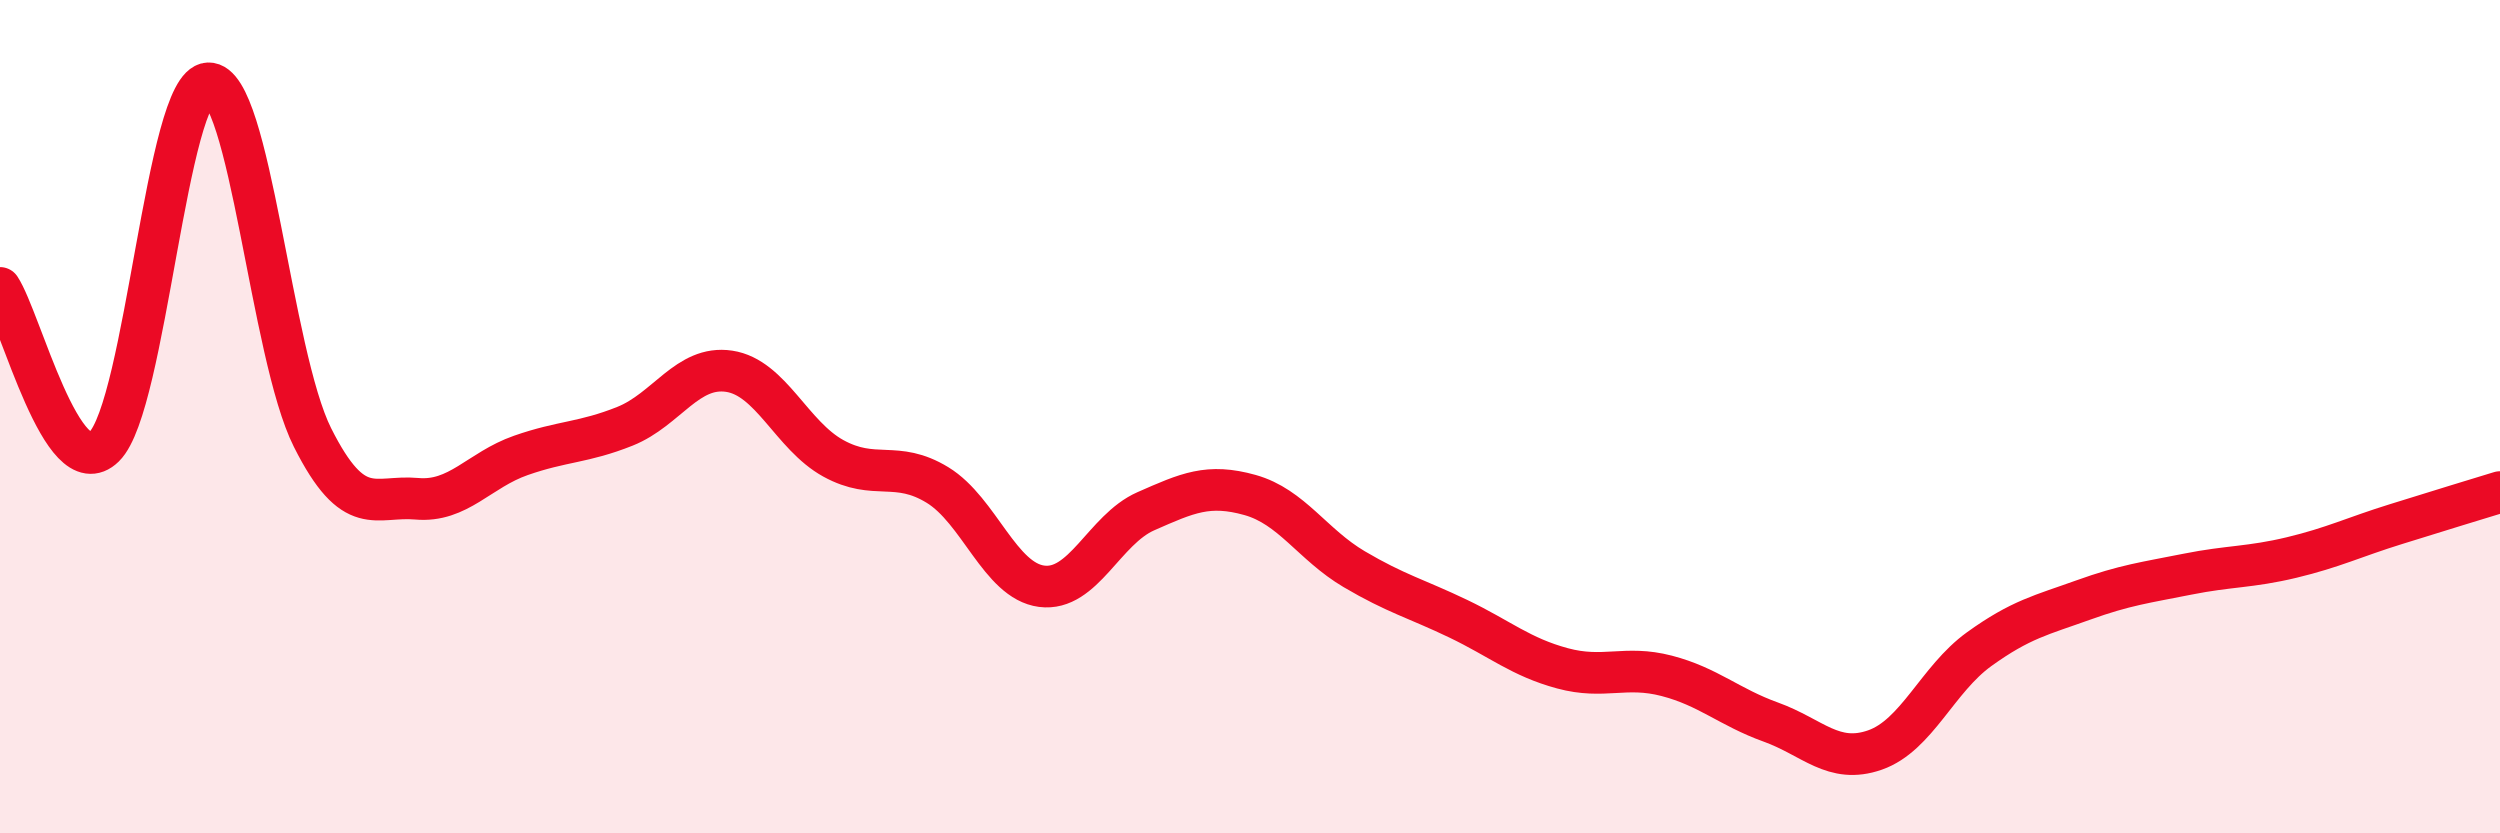
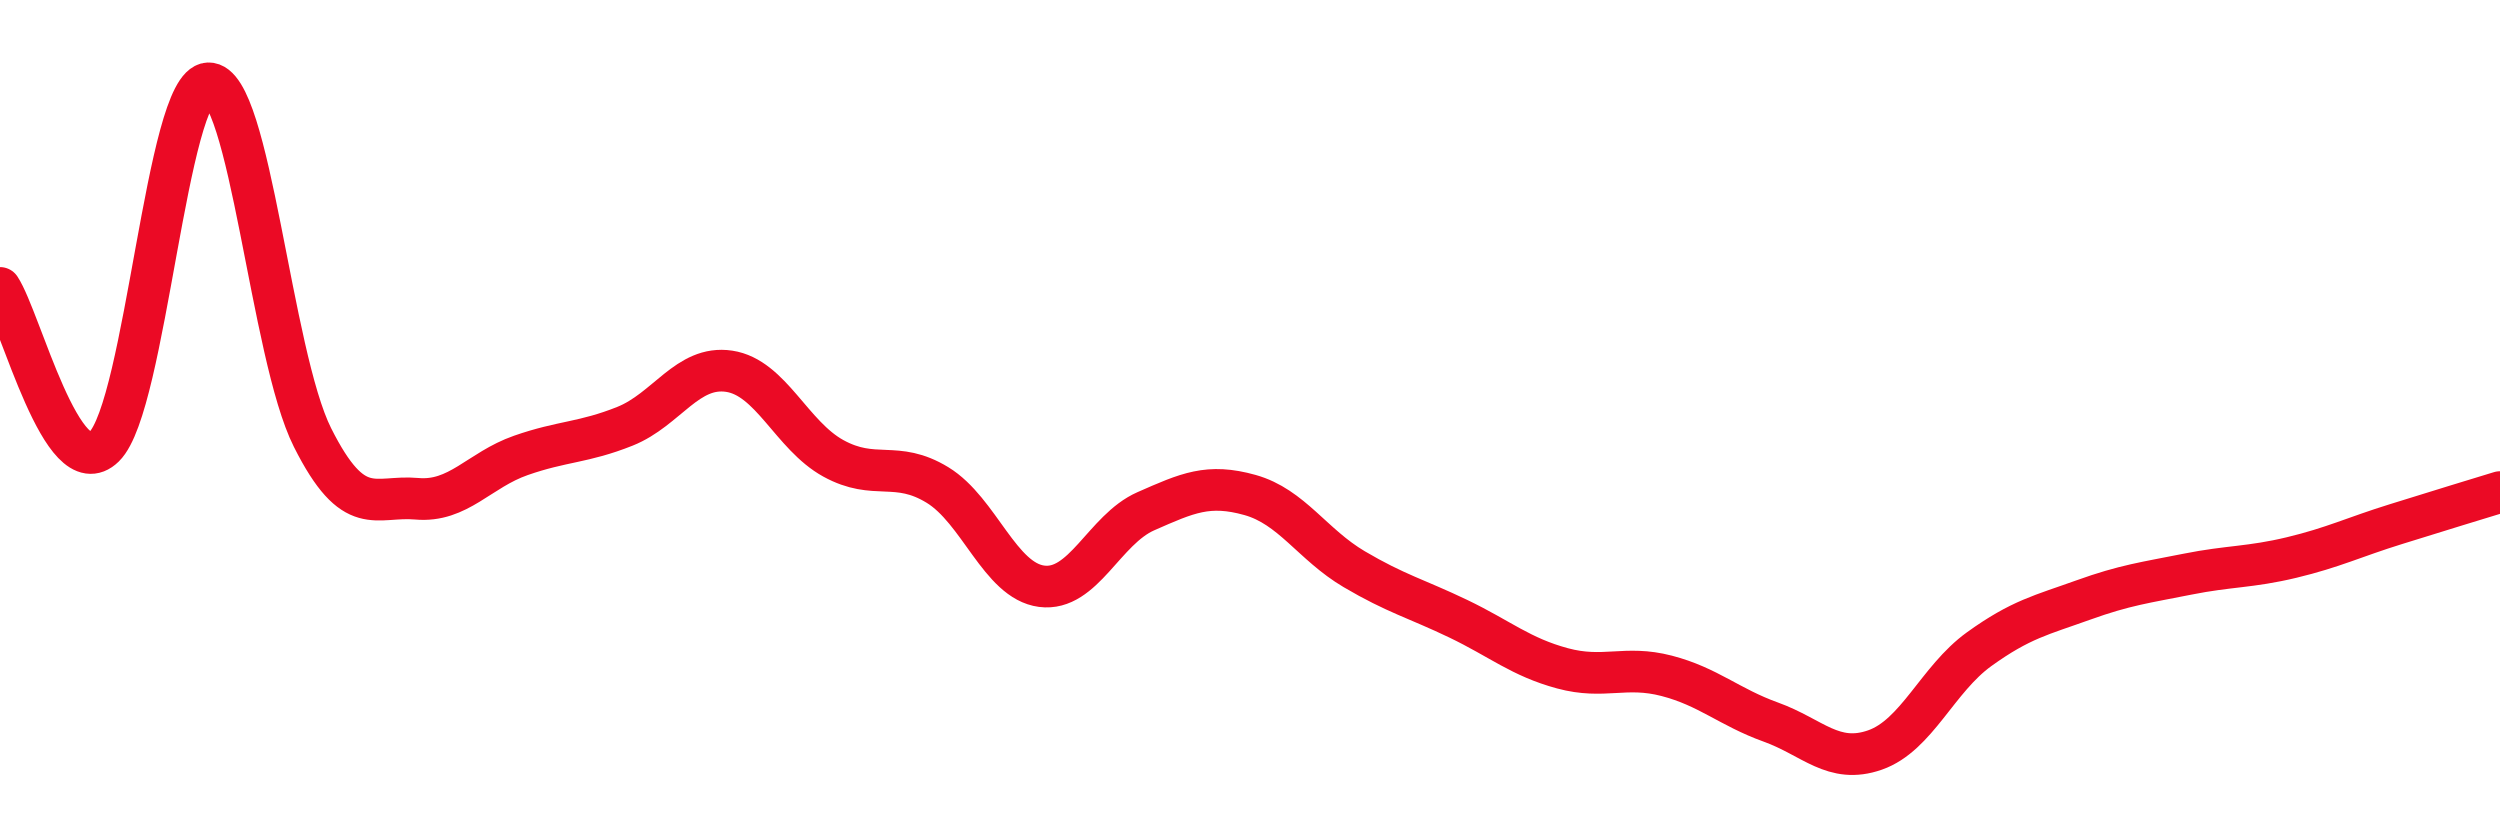
<svg xmlns="http://www.w3.org/2000/svg" width="60" height="20" viewBox="0 0 60 20">
-   <path d="M 0,6.91 C 0.5,7.67 1.5,11.7 2.5,10.72 C 3.5,9.74 4,2.04 5,2 C 6,1.96 6.5,8.51 7.5,10.5 C 8.5,12.49 9,11.88 10,11.97 C 11,12.06 11.5,11.28 12.5,10.93 C 13.5,10.58 14,10.63 15,10.23 C 16,9.83 16.5,8.76 17.5,8.91 C 18.5,9.06 19,10.45 20,11 C 21,11.55 21.5,11.03 22.5,11.64 C 23.5,12.25 24,13.94 25,14.07 C 26,14.2 26.5,12.71 27.5,12.27 C 28.5,11.83 29,11.6 30,11.88 C 31,12.16 31.5,13.07 32.5,13.66 C 33.5,14.25 34,14.37 35,14.85 C 36,15.33 36.5,15.77 37.5,16.04 C 38.5,16.31 39,15.96 40,16.22 C 41,16.48 41.5,16.97 42.5,17.33 C 43.5,17.69 44,18.35 45,18 C 46,17.65 46.5,16.3 47.5,15.58 C 48.5,14.86 49,14.76 50,14.4 C 51,14.04 51.5,13.98 52.5,13.78 C 53.5,13.58 54,13.62 55,13.38 C 56,13.14 56.5,12.89 57.5,12.58 C 58.5,12.27 59.5,11.96 60,11.81L60 20L0 20Z" fill="#EB0A25" opacity="0.1" stroke-linecap="round" stroke-linejoin="round" />
  <path d="M 0,6.91 C 0.5,7.67 1.5,11.7 2.5,10.72 C 3.5,9.74 4,2.04 5,2 C 6,1.96 6.5,8.51 7.5,10.5 C 8.5,12.49 9,11.88 10,11.97 C 11,12.06 11.5,11.28 12.5,10.93 C 13.5,10.58 14,10.63 15,10.23 C 16,9.83 16.5,8.76 17.5,8.91 C 18.5,9.06 19,10.45 20,11 C 21,11.55 21.5,11.03 22.5,11.64 C 23.5,12.25 24,13.94 25,14.07 C 26,14.2 26.5,12.71 27.5,12.27 C 28.5,11.83 29,11.6 30,11.88 C 31,12.16 31.5,13.07 32.5,13.66 C 33.5,14.25 34,14.37 35,14.85 C 36,15.33 36.5,15.77 37.5,16.04 C 38.5,16.31 39,15.96 40,16.22 C 41,16.48 41.5,16.97 42.5,17.33 C 43.5,17.69 44,18.35 45,18 C 46,17.65 46.5,16.3 47.5,15.58 C 48.5,14.86 49,14.76 50,14.4 C 51,14.04 51.5,13.98 52.5,13.78 C 53.5,13.58 54,13.62 55,13.38 C 56,13.14 56.5,12.89 57.5,12.58 C 58.5,12.27 59.5,11.96 60,11.81" stroke="#EB0A25" stroke-width="1" fill="none" stroke-linecap="round" stroke-linejoin="round" />
</svg>